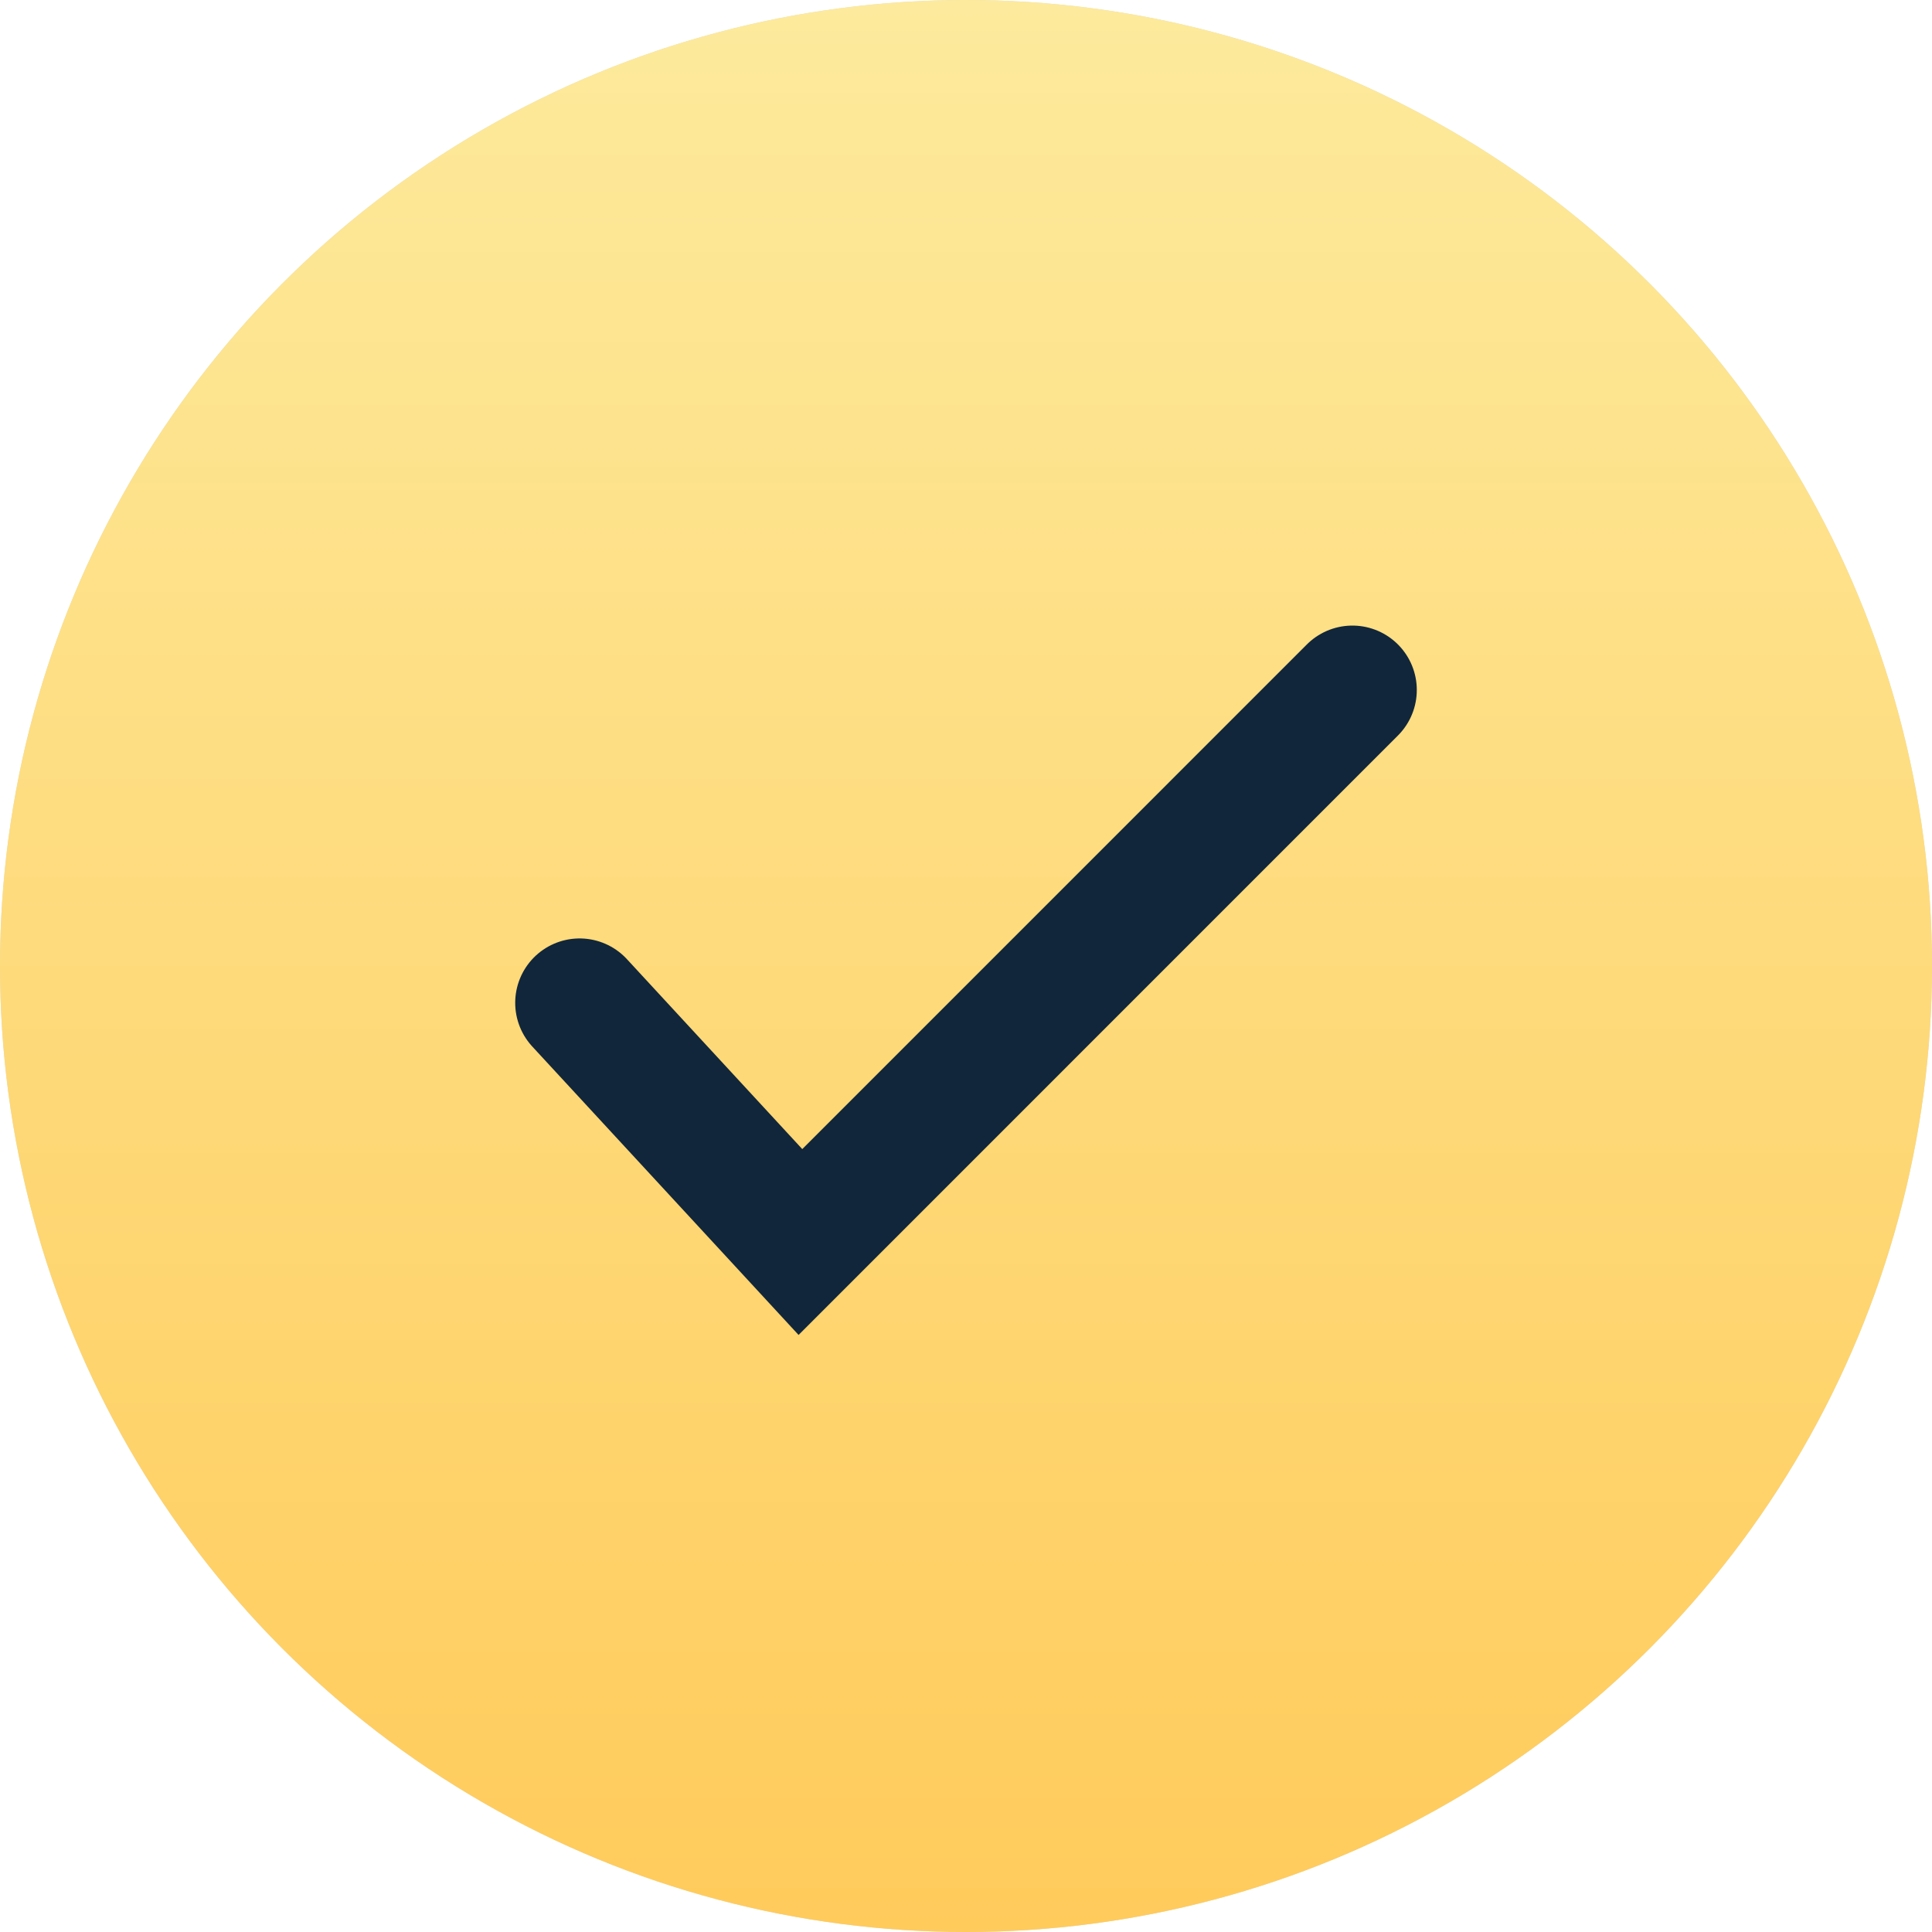
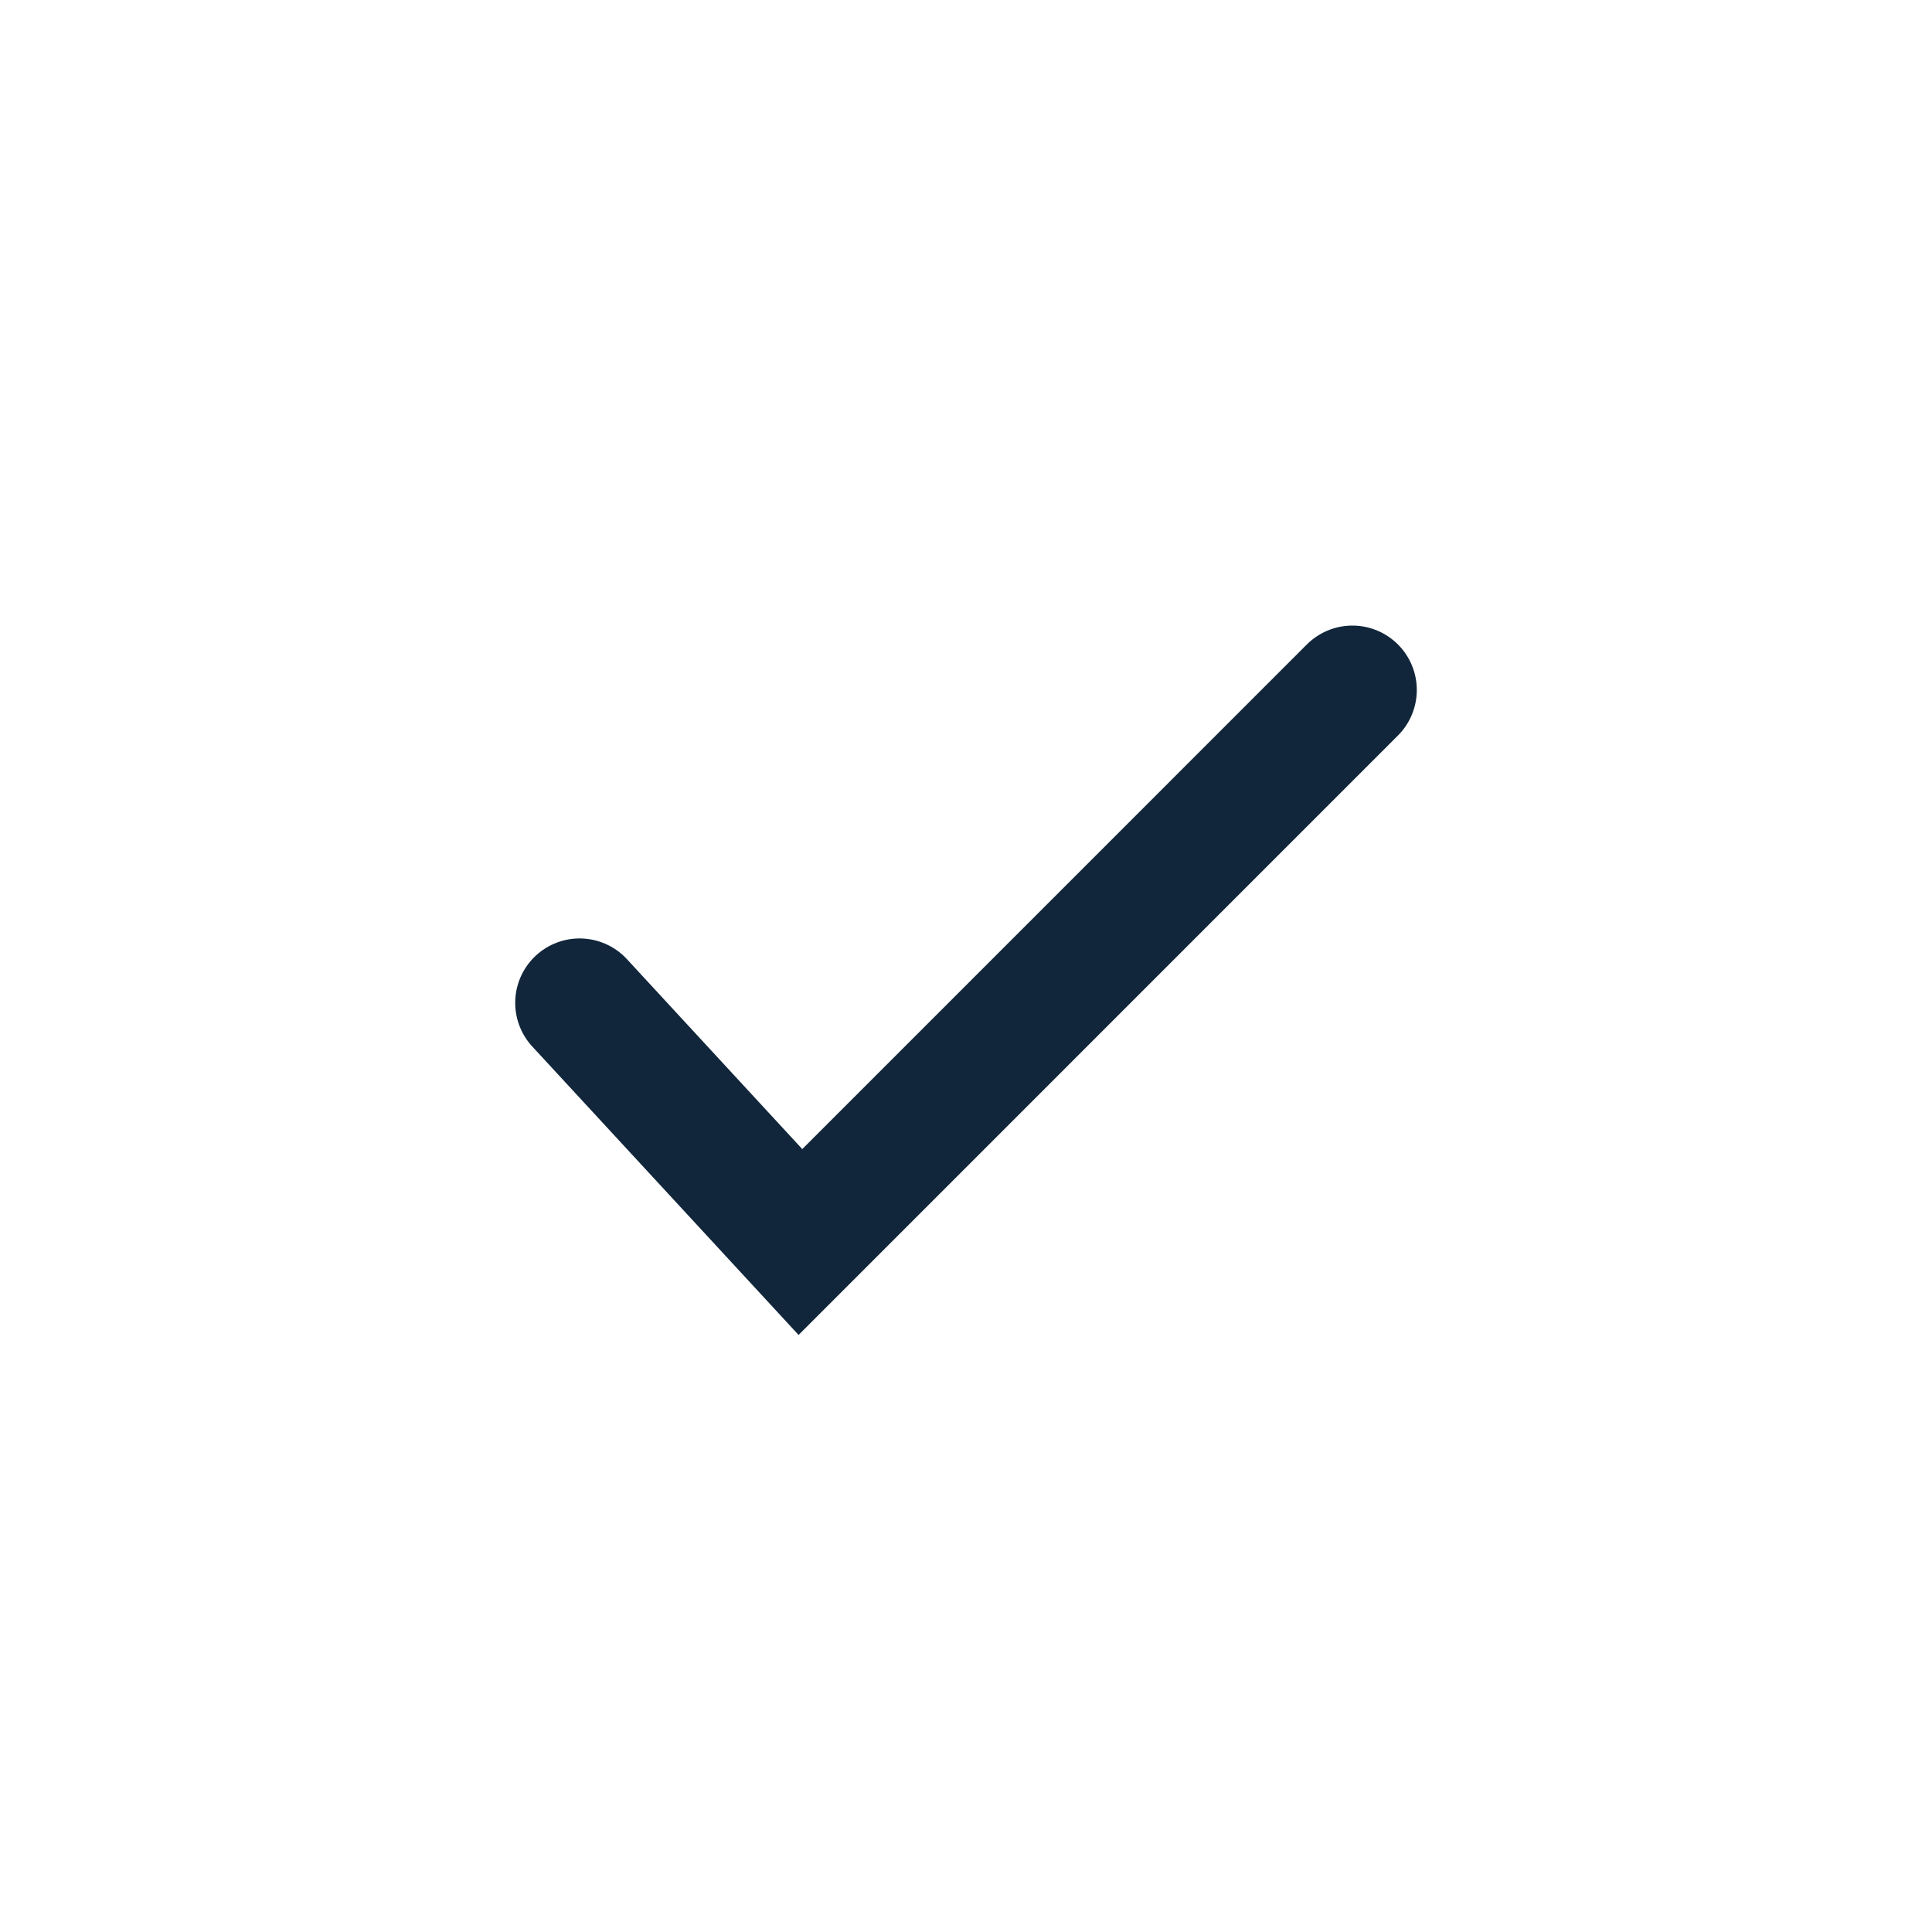
<svg xmlns="http://www.w3.org/2000/svg" width="30" height="30" viewBox="0 0 30 30" fill="none">
-   <circle cx="15" cy="15" r="15" fill="#D9D9D9" />
-   <circle cx="15" cy="15" r="15" fill="url(#paint0_linear_3_3606)" />
  <path d="M9 15.572L12.429 19.286L21 10.714" stroke="#11263A" stroke-width="2" stroke-linecap="round" />
  <defs>
    <linearGradient id="paint0_linear_3_3606" x1="15.041" y1="30" x2="15.041" y2="1.50353e-06" gradientUnits="userSpaceOnUse">
      <stop stop-color="#FFCB5B" />
      <stop offset="1" stop-color="#FDEA9C" />
    </linearGradient>
  </defs>
</svg>